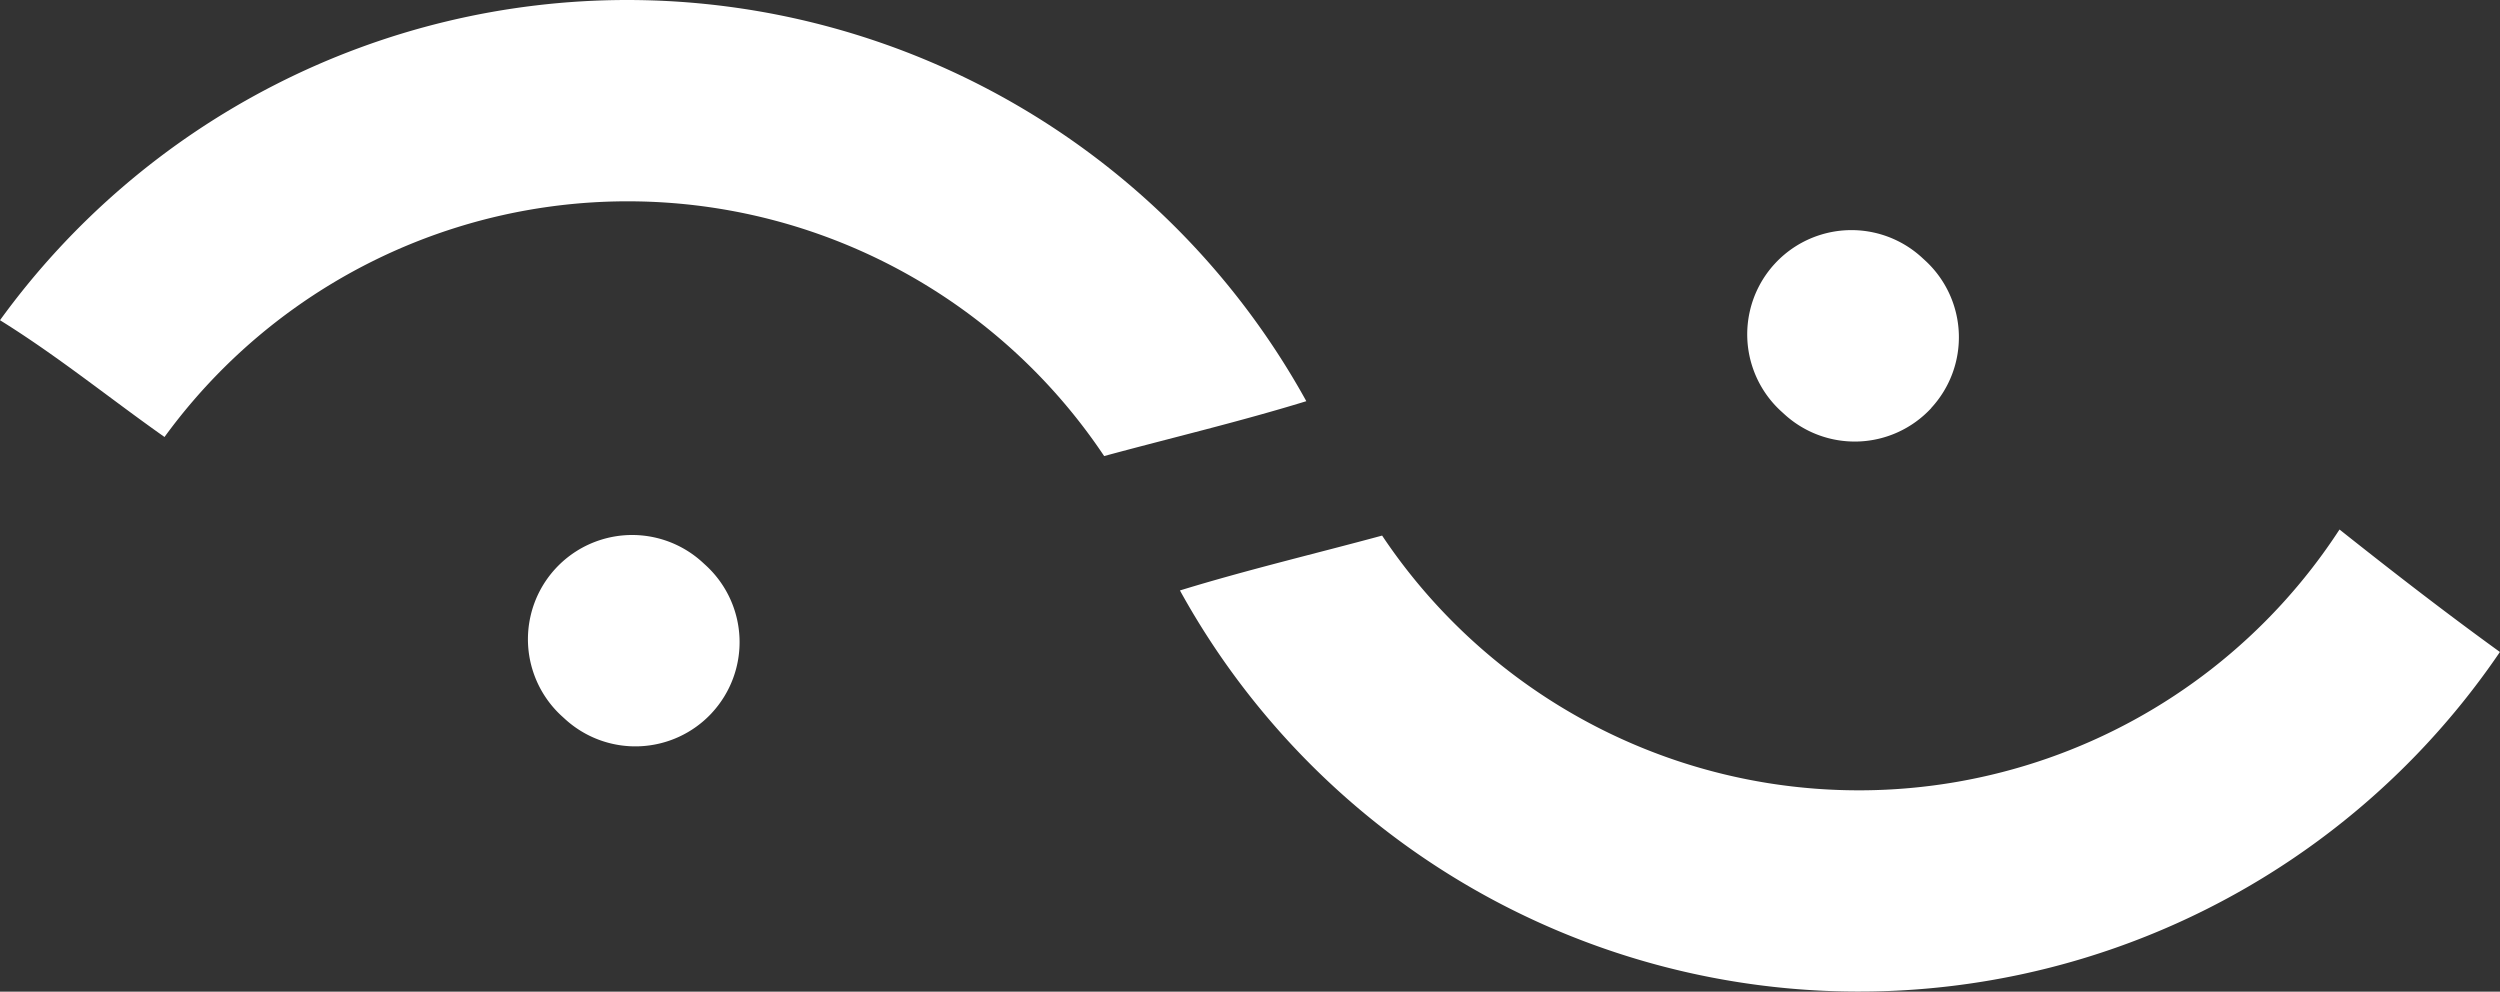
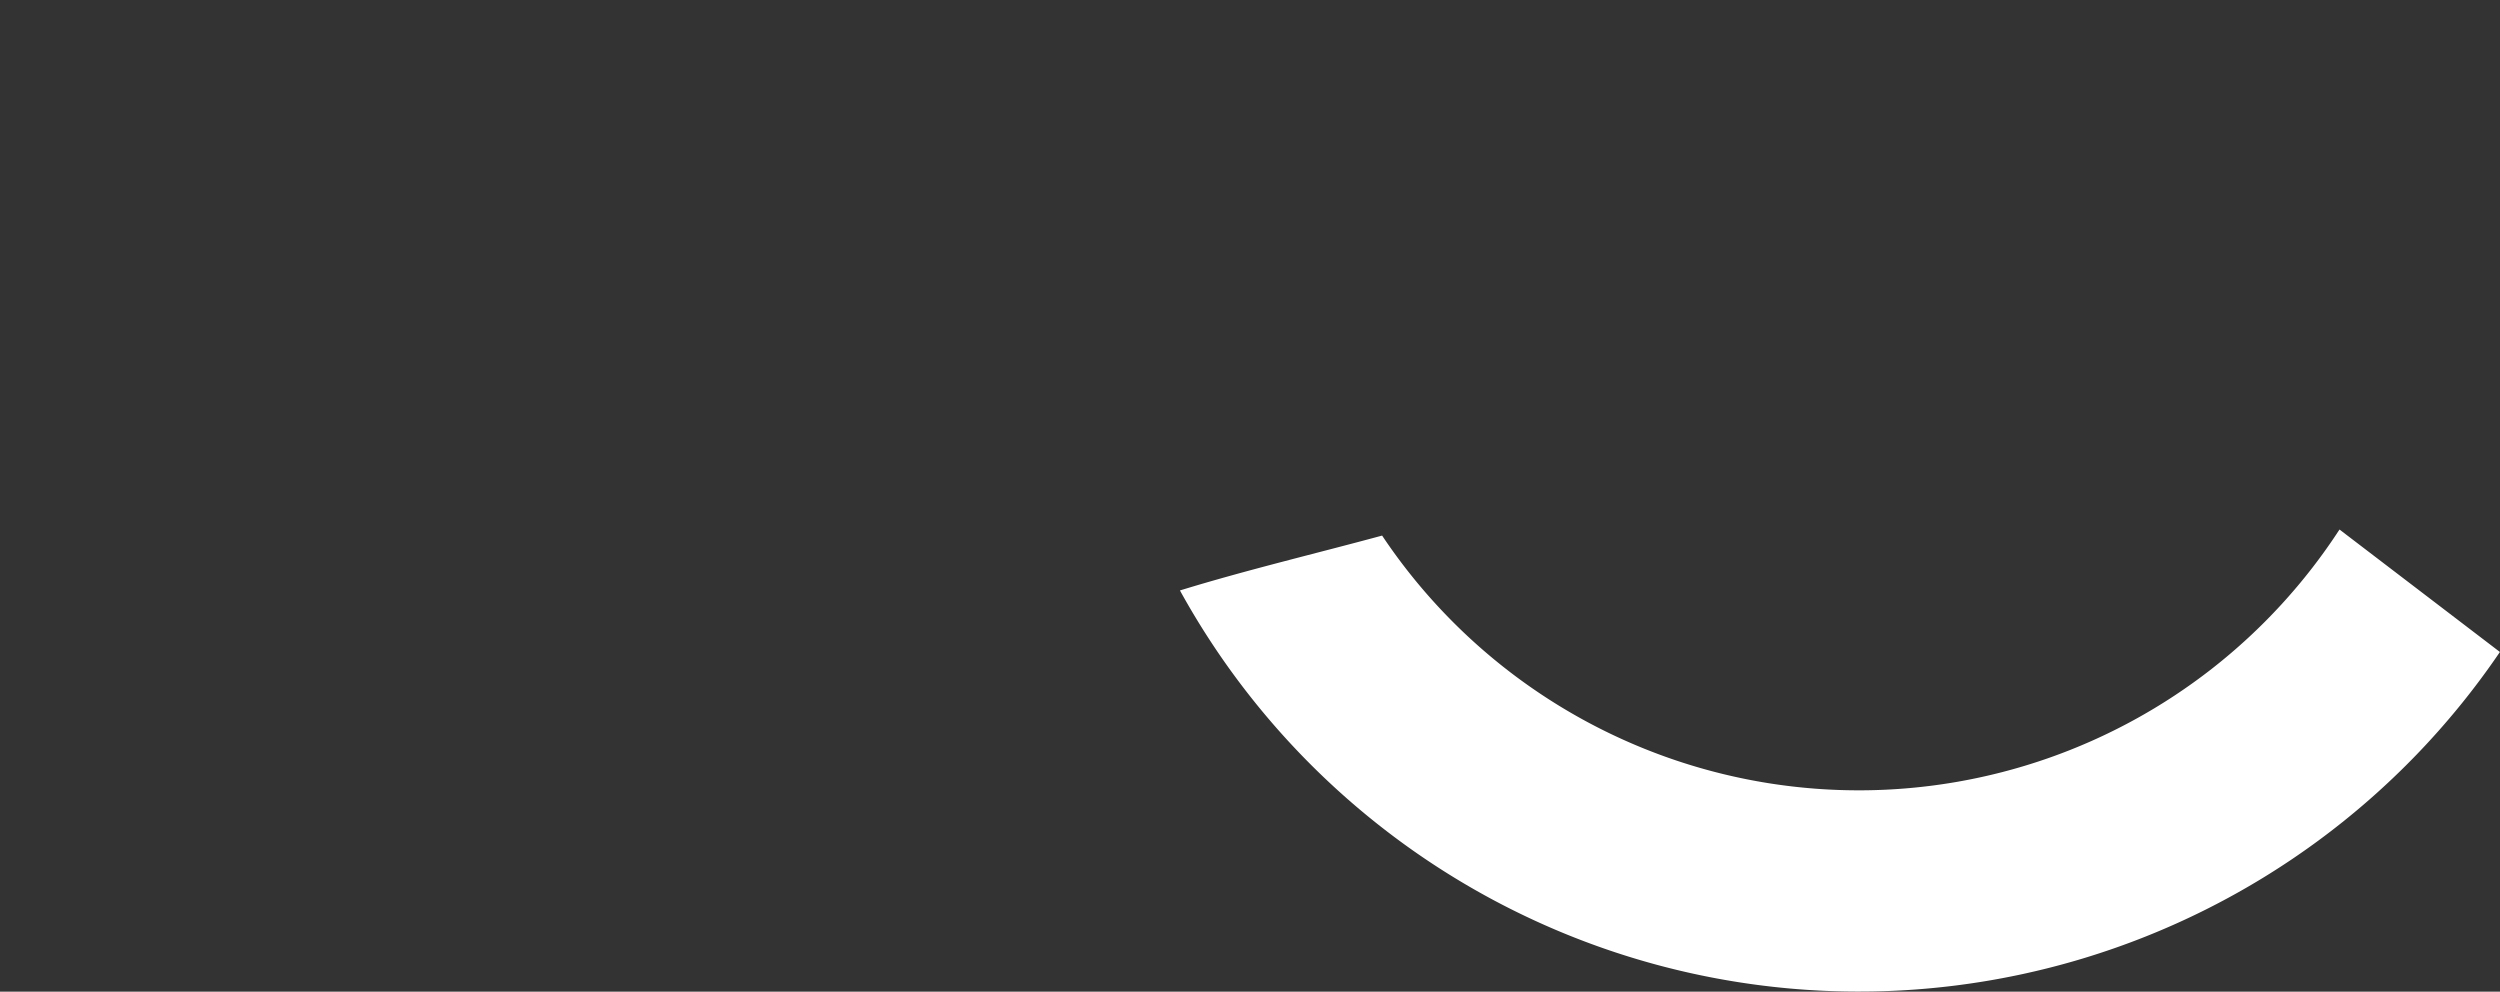
<svg xmlns="http://www.w3.org/2000/svg" id="Groupe_10" data-name="Groupe 10" width="85.328" height="33.846" viewBox="0 0 85.328 33.846">
  <rect x="0" y="0" width="85.328" height="33.846" fill="#333333" stroke="none" />
  <defs>
    <clipPath id="clip-path">
      <rect id="Rectangle_8" data-name="Rectangle 8" width="85.328" height="33.846" fill="#fff" />
    </clipPath>
  </defs>
  <g id="Groupe_9" data-name="Groupe 9" transform="translate(0 0)" clip-path="url(#clip-path)">
-     <path id="Tracé_3" data-name="Tracé 3" d="M64.23,13.707h0A3.557,3.557,0,0,1,59.2,13.9l-.11-.1a3.557,3.557,0,1,1,4.833-5.221l.109.1a3.556,3.556,0,0,1,.195,5.026" transform="translate(1.686 0.222)" fill="#fff" />
-     <path id="Tracé_4" data-name="Tracé 4" d="M23.786,23.818h0a3.557,3.557,0,0,1-5.026.194l-.11-.1a3.557,3.557,0,1,1,4.833-5.221l.109.1a3.556,3.556,0,0,1,.194,5.026" transform="translate(0.51 0.516)" fill="#fff" />
-     <path id="Tracé_5" data-name="Tracé 5" d="M21.409,0A26.45,26.45,0,0,0,0,10.929c1.975,1.226,3.738,2.663,5.615,3.986a19.556,19.556,0,0,1,32.071.651c2.274-.617,4.624-1.173,6.9-1.873A26.486,26.486,0,0,0,21.409,0" transform="translate(0 0)" fill="#fff" />
-     <path id="Tracé_6" data-name="Tracé 6" d="M78.711,17.562a19.57,19.57,0,0,1-32.677.207c-2.275.617-4.624,1.173-6.9,1.873a26.451,26.451,0,0,0,45.052,2.1c-1.869-1.351-3.683-2.758-5.478-4.183" transform="translate(1.139 0.511)" fill="#fff" />
+     <path id="Tracé_6" data-name="Tracé 6" d="M78.711,17.562a19.57,19.57,0,0,1-32.677.207c-2.275.617-4.624,1.173-6.9,1.873a26.451,26.451,0,0,0,45.052,2.1" transform="translate(1.139 0.511)" fill="#fff" />
  </g>
</svg>